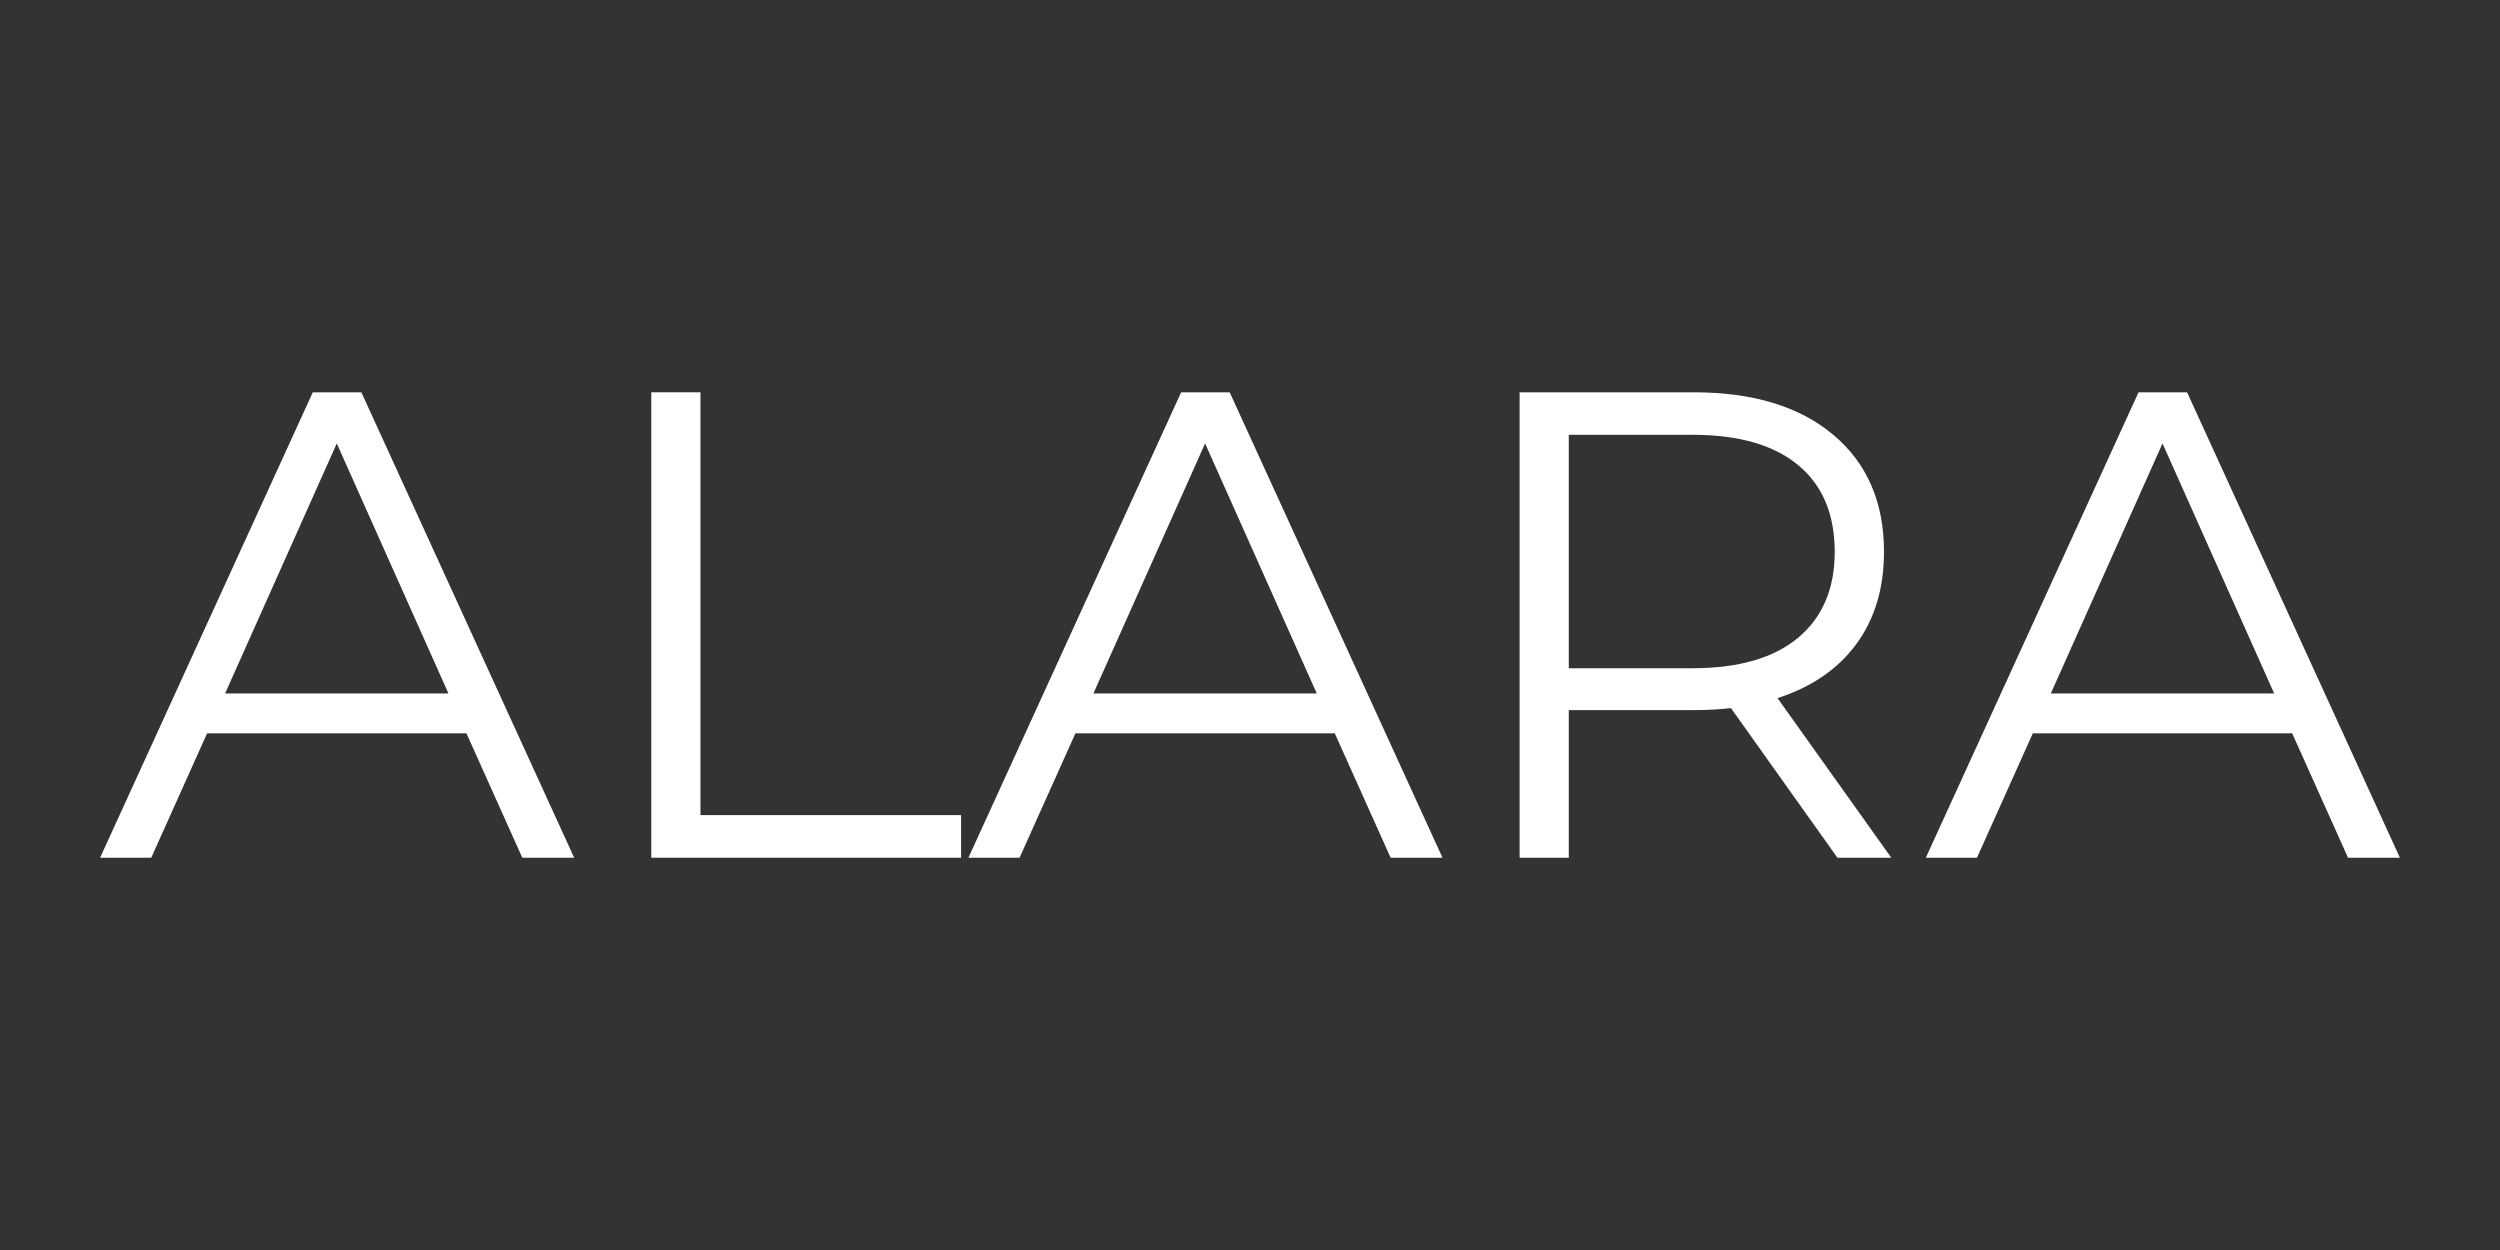
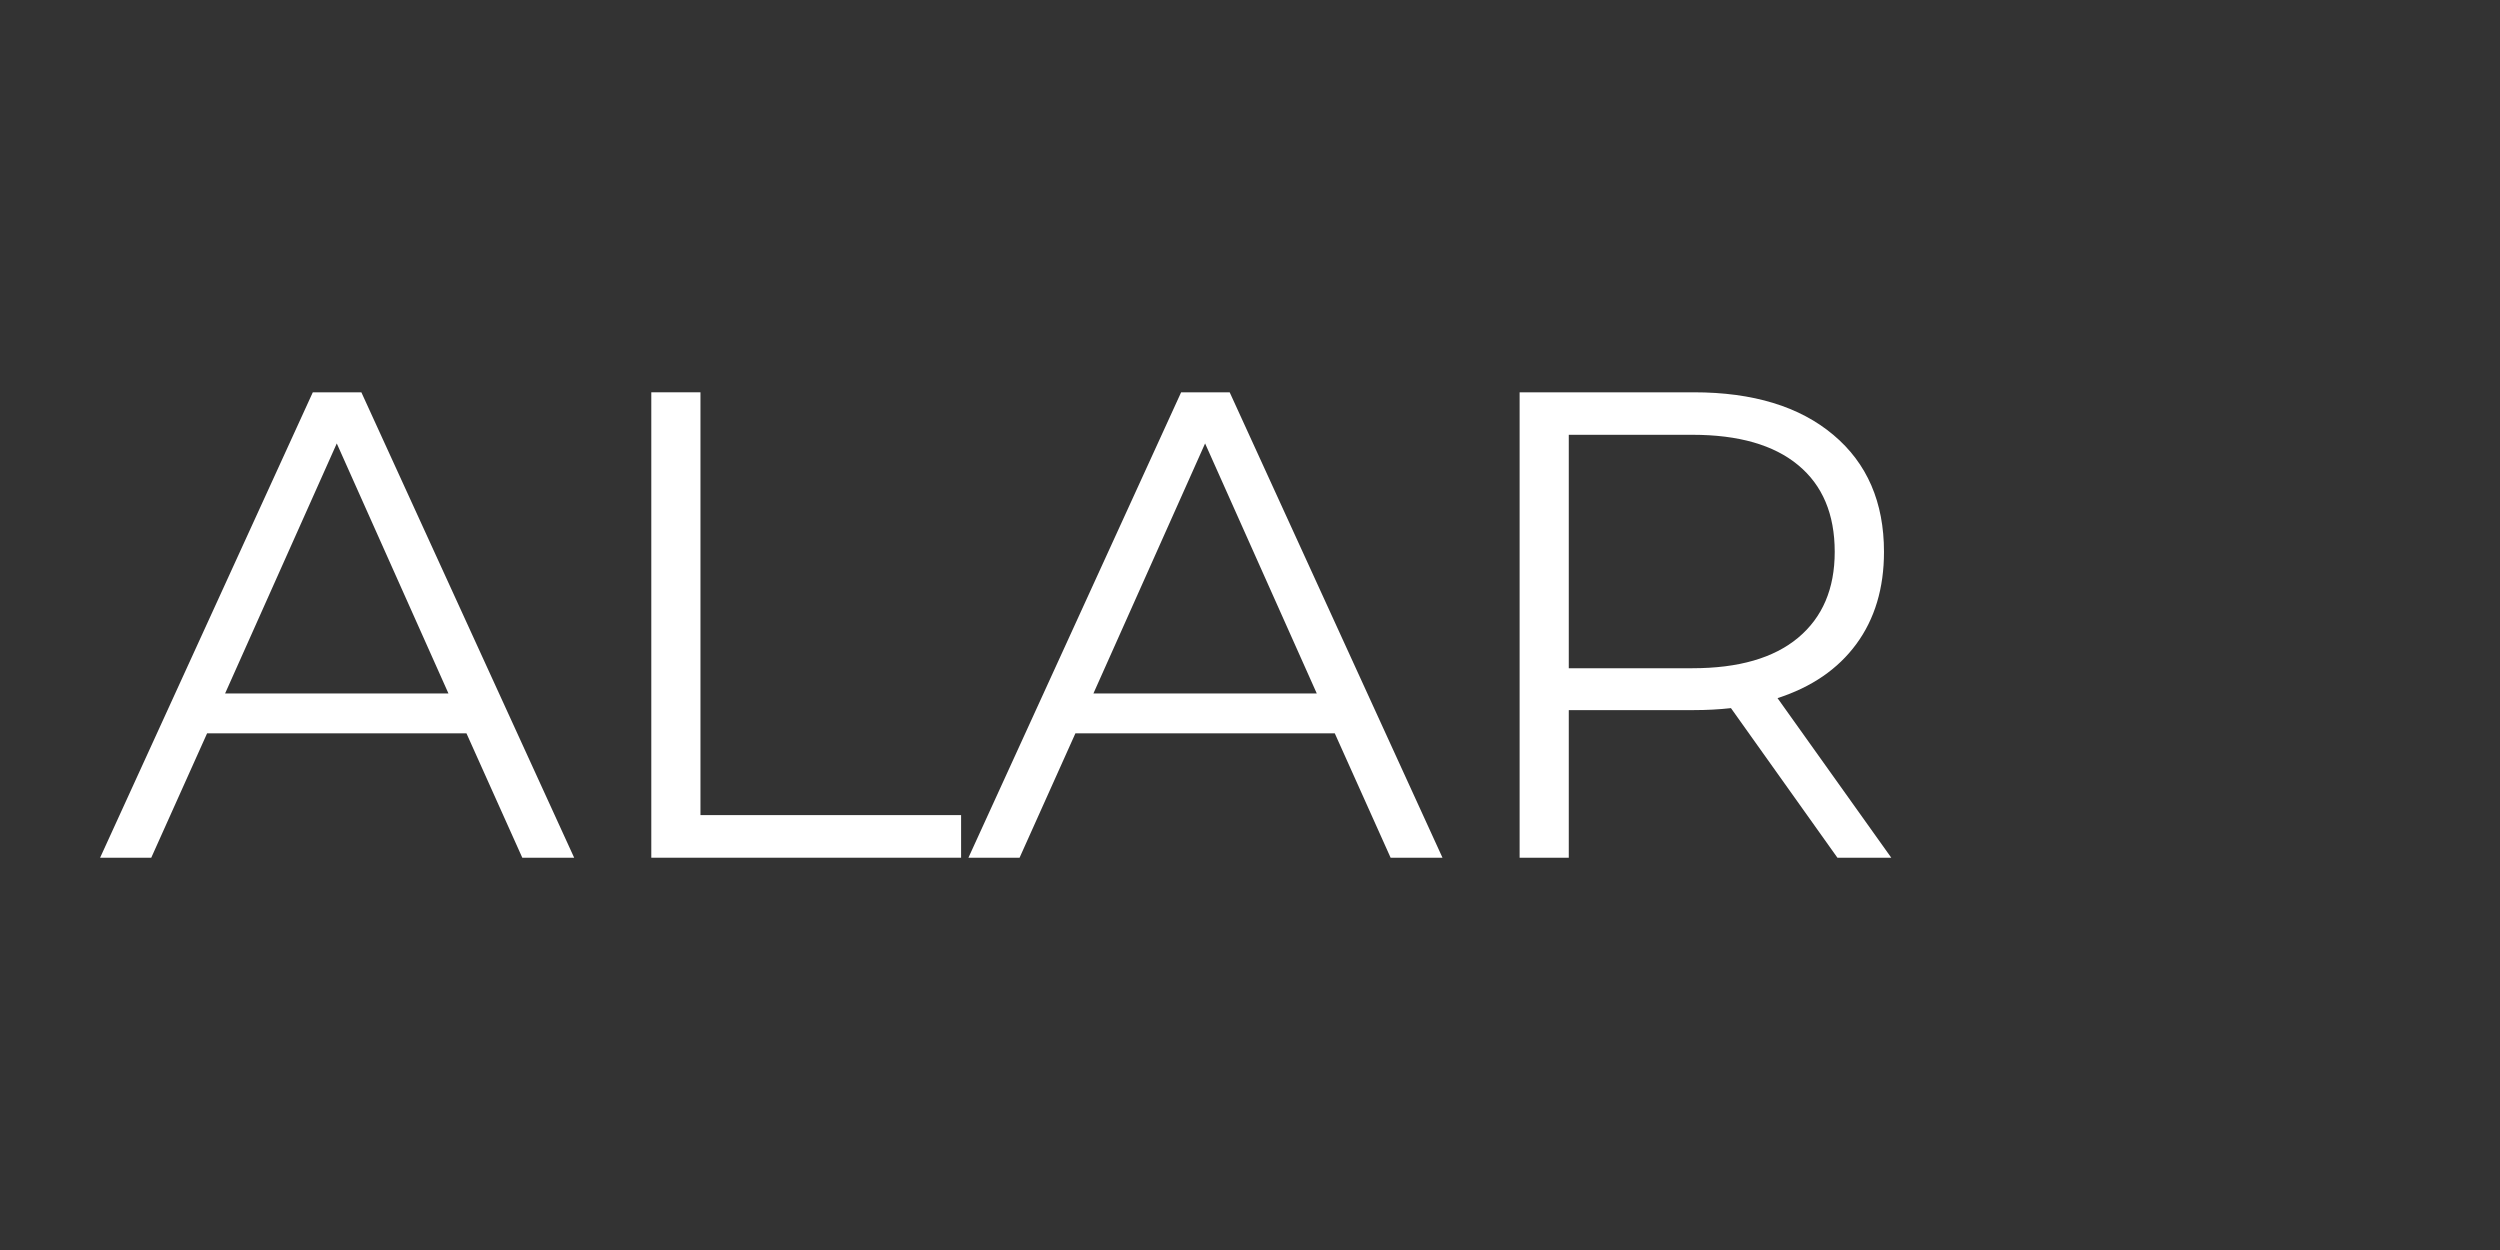
<svg xmlns="http://www.w3.org/2000/svg" version="1.0" preserveAspectRatio="xMidYMid meet" height="250" viewBox="0 0 375 187.5" zoomAndPan="magnify" width="500">
  <rect x="0" y="0" width="375" height="187.5" fill="#333333" stroke="none" />
  <defs>
    <g />
  </defs>
  <g fill-opacity="1" fill="#ffffff">
    <g transform="translate(14.813, 128.657)">
      <g>
        <path d="M 55.156 -18.656 L 16.25 -18.656 L 7.875 0 L 0.203 0 L 32.109 -69.812 L 39.391 -69.812 L 71.312 0 L 63.531 0 Z M 52.453 -24.641 L 35.703 -62.141 L 18.953 -24.641 Z M 52.453 -24.641" />
      </g>
    </g>
  </g>
  <g fill-opacity="1" fill="#ffffff">
    <g transform="translate(86.32, 128.657)">
      <g>
        <path d="M 11.375 -69.812 L 18.75 -69.812 L 18.75 -6.391 L 57.844 -6.391 L 57.844 0 L 11.375 0 Z M 11.375 -69.812" />
      </g>
    </g>
  </g>
  <g fill-opacity="1" fill="#ffffff">
    <g transform="translate(145.061, 128.657)">
      <g>
        <path d="M 55.156 -18.656 L 16.25 -18.656 L 7.875 0 L 0.203 0 L 32.109 -69.812 L 39.391 -69.812 L 71.312 0 L 63.531 0 Z M 52.453 -24.641 L 35.703 -62.141 L 18.953 -24.641 Z M 52.453 -24.641" />
      </g>
    </g>
  </g>
  <g fill-opacity="1" fill="#ffffff">
    <g transform="translate(216.567, 128.657)">
      <g>
        <path d="M 59.047 0 L 43.078 -22.438 C 41.285 -22.238 39.426 -22.141 37.5 -22.141 L 18.75 -22.141 L 18.75 0 L 11.375 0 L 11.375 -69.812 L 37.5 -69.812 C 46.406 -69.812 53.383 -67.68 58.438 -63.422 C 63.5 -59.172 66.031 -53.32 66.031 -45.875 C 66.031 -40.426 64.648 -35.82 61.891 -32.062 C 59.129 -28.301 55.188 -25.594 50.062 -23.938 L 67.125 0 Z M 37.297 -28.422 C 44.211 -28.422 49.5 -29.945 53.156 -33 C 56.812 -36.062 58.641 -40.352 58.641 -45.875 C 58.641 -51.531 56.812 -55.867 53.156 -58.891 C 49.5 -61.922 44.211 -63.438 37.297 -63.438 L 18.75 -63.438 L 18.75 -28.422 Z M 37.297 -28.422" />
      </g>
    </g>
  </g>
  <g fill-opacity="1" fill="#ffffff">
    <g transform="translate(288.672, 128.657)">
      <g>
-         <path d="M 55.156 -18.656 L 16.25 -18.656 L 7.875 0 L 0.203 0 L 32.109 -69.812 L 39.391 -69.812 L 71.312 0 L 63.531 0 Z M 52.453 -24.641 L 35.703 -62.141 L 18.953 -24.641 Z M 52.453 -24.641" />
-       </g>
+         </g>
    </g>
  </g>
</svg>